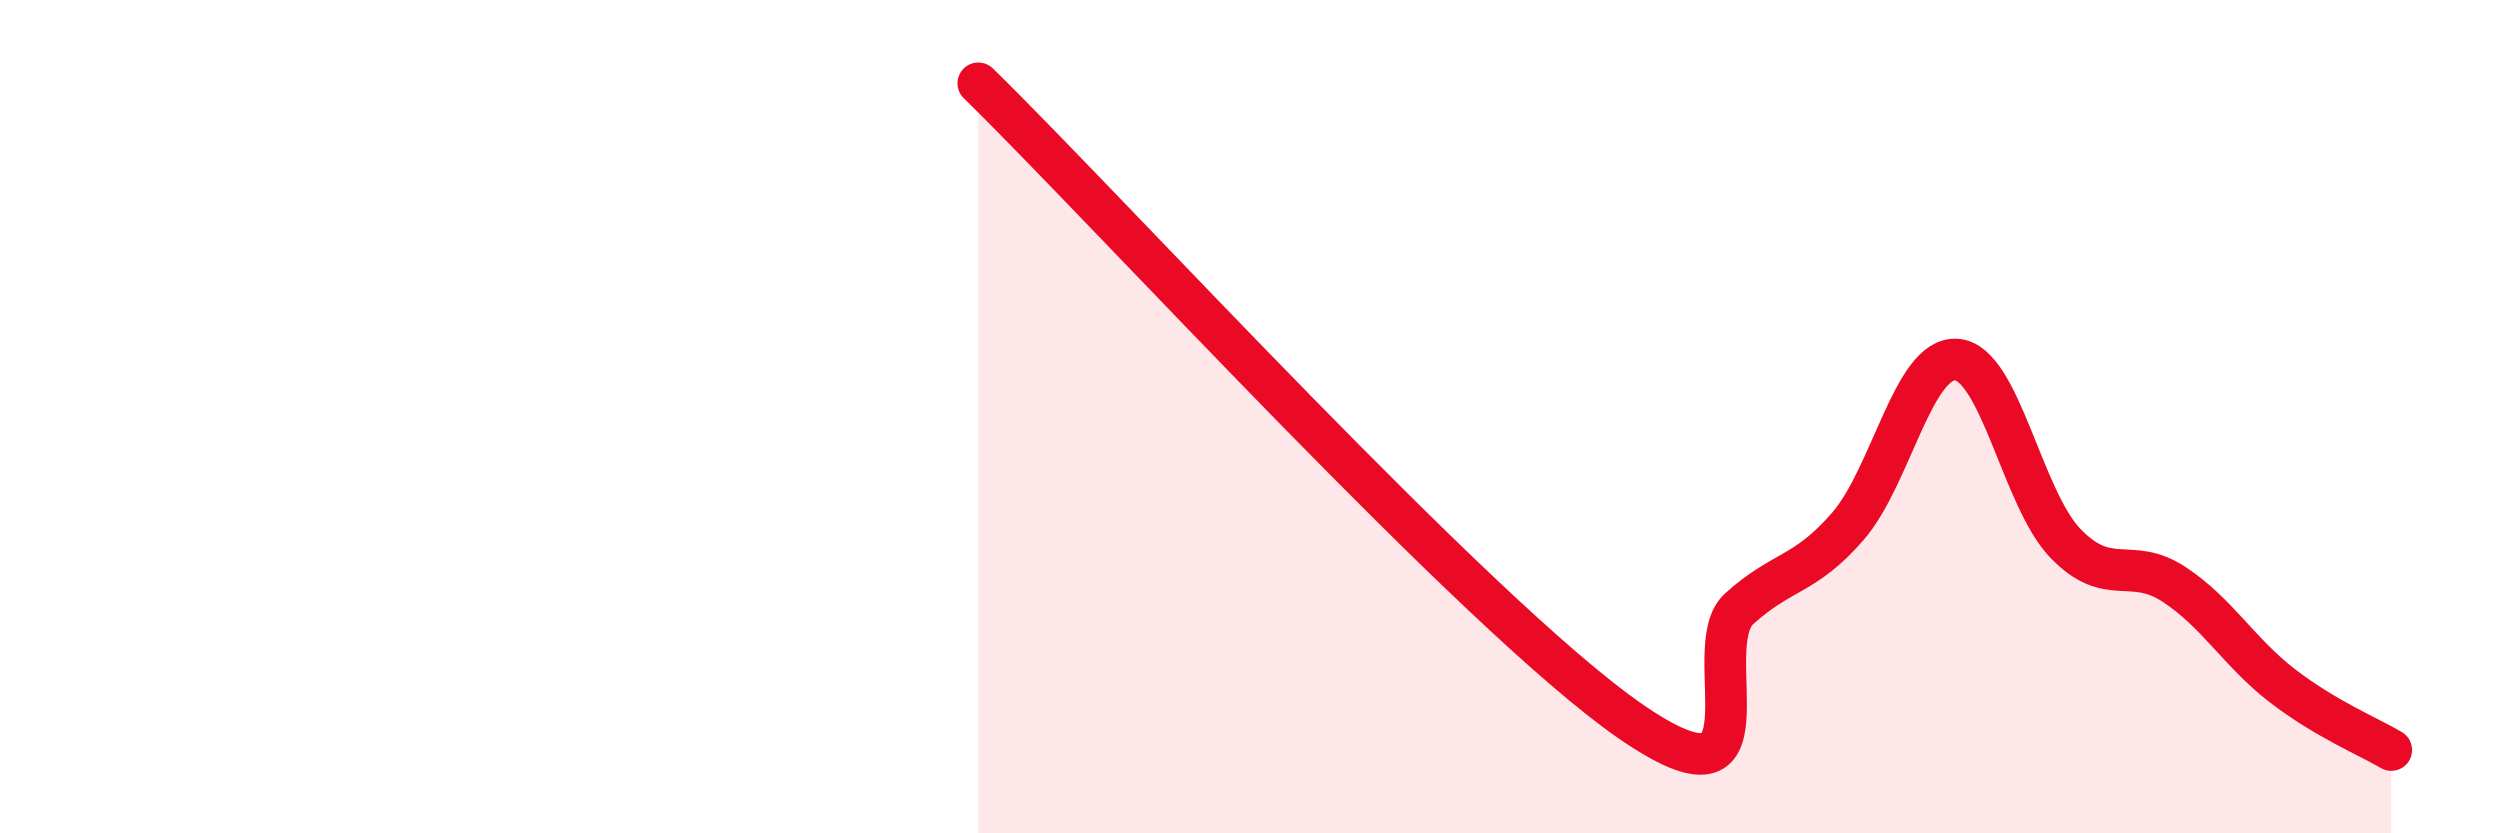
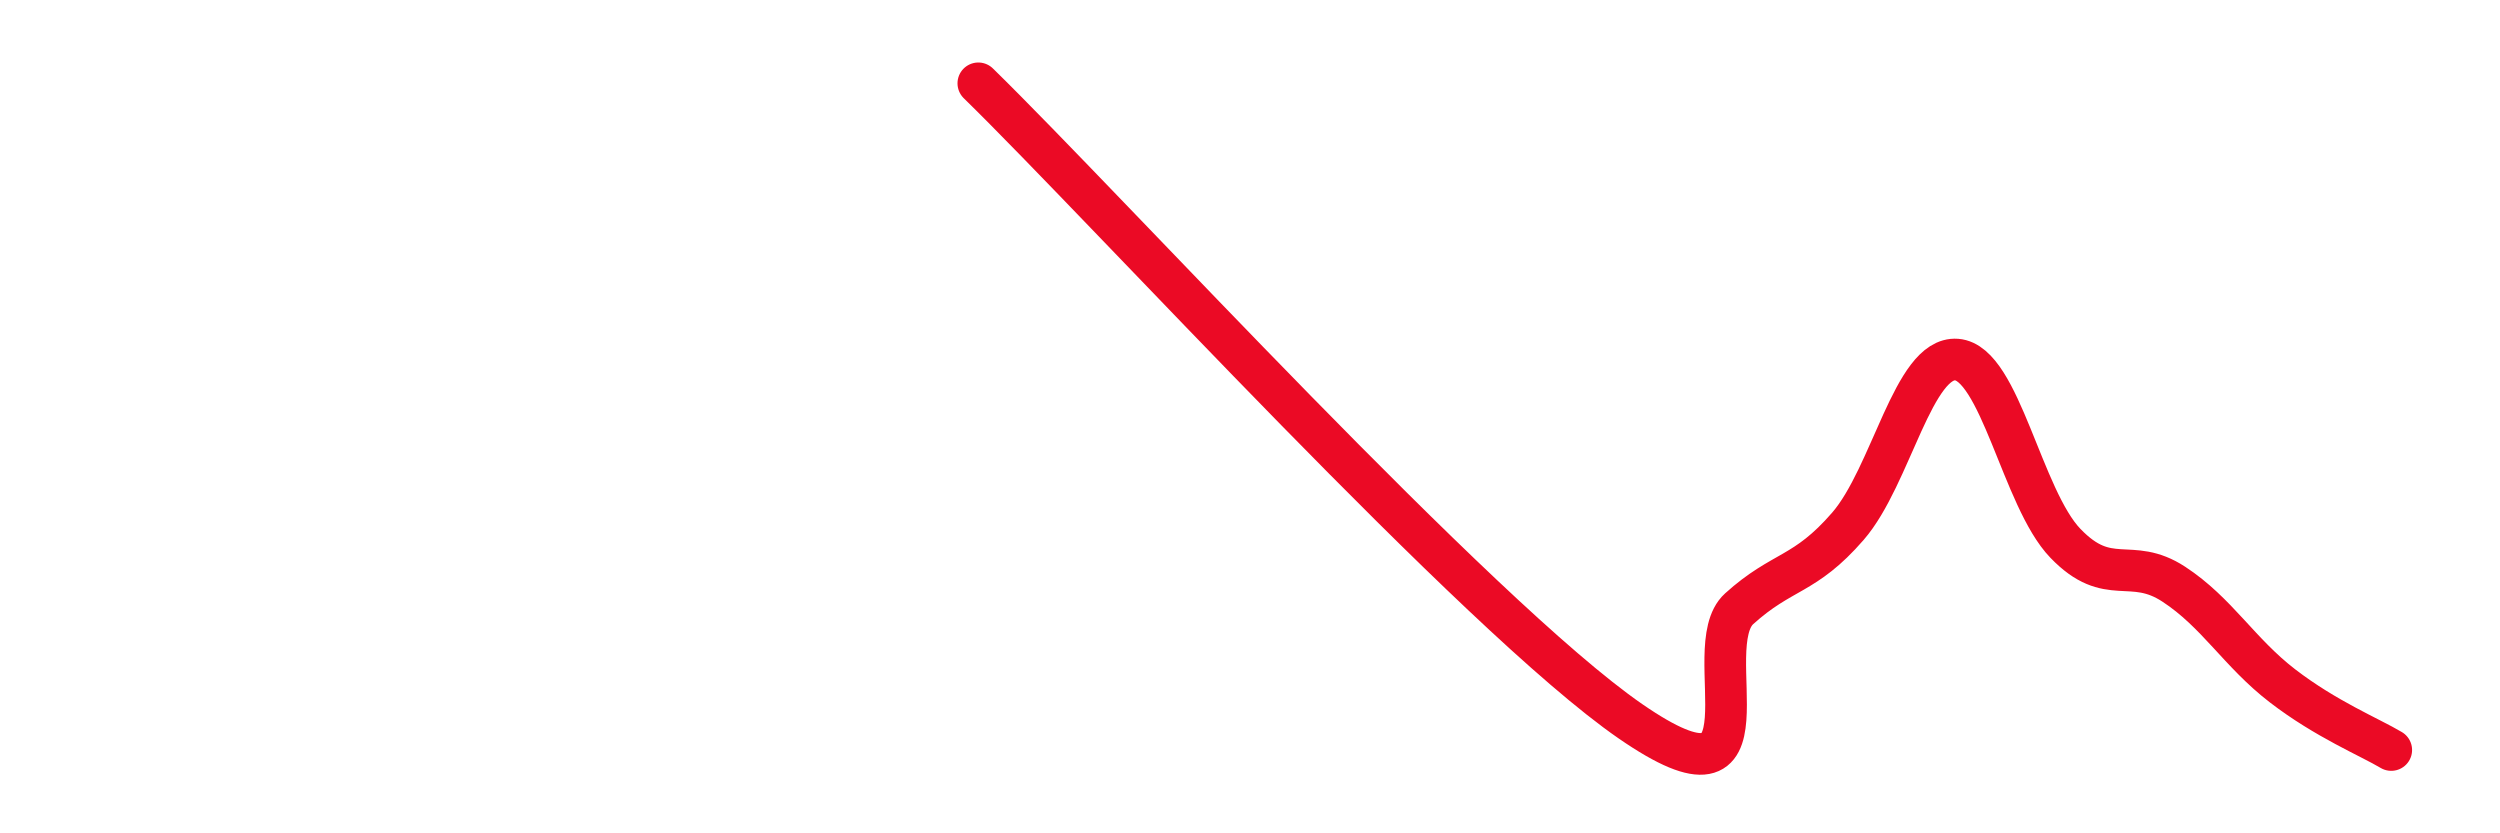
<svg xmlns="http://www.w3.org/2000/svg" width="60" height="20" viewBox="0 0 60 20">
-   <path d="M 23.48,2 C 26.61,5.06 35.48,14.79 39.13,17.31 C 42.78,19.83 40.7,15.55 41.74,14.61 C 42.78,13.67 43.31,13.83 44.35,12.63 C 45.39,11.43 45.92,8.55 46.96,8.63 C 48,8.71 48.53,11.96 49.57,13.04 C 50.61,14.12 51.13,13.34 52.17,14.02 C 53.21,14.7 53.74,15.66 54.78,16.46 C 55.82,17.26 56.87,17.69 57.39,18L57.39 20L23.48 20Z" fill="#EB0A25" opacity="0.1" stroke-linecap="round" stroke-linejoin="round" />
  <path d="M 23.48,2 C 26.61,5.06 35.48,14.79 39.13,17.31 C 42.78,19.83 40.7,15.55 41.74,14.61 C 42.78,13.67 43.31,13.83 44.35,12.63 C 45.39,11.43 45.92,8.55 46.96,8.63 C 48,8.71 48.53,11.96 49.57,13.04 C 50.61,14.12 51.13,13.34 52.17,14.02 C 53.21,14.7 53.74,15.66 54.78,16.46 C 55.82,17.26 56.87,17.69 57.39,18" stroke="#EB0A25" stroke-width="1" fill="none" stroke-linecap="round" stroke-linejoin="round" />
</svg>